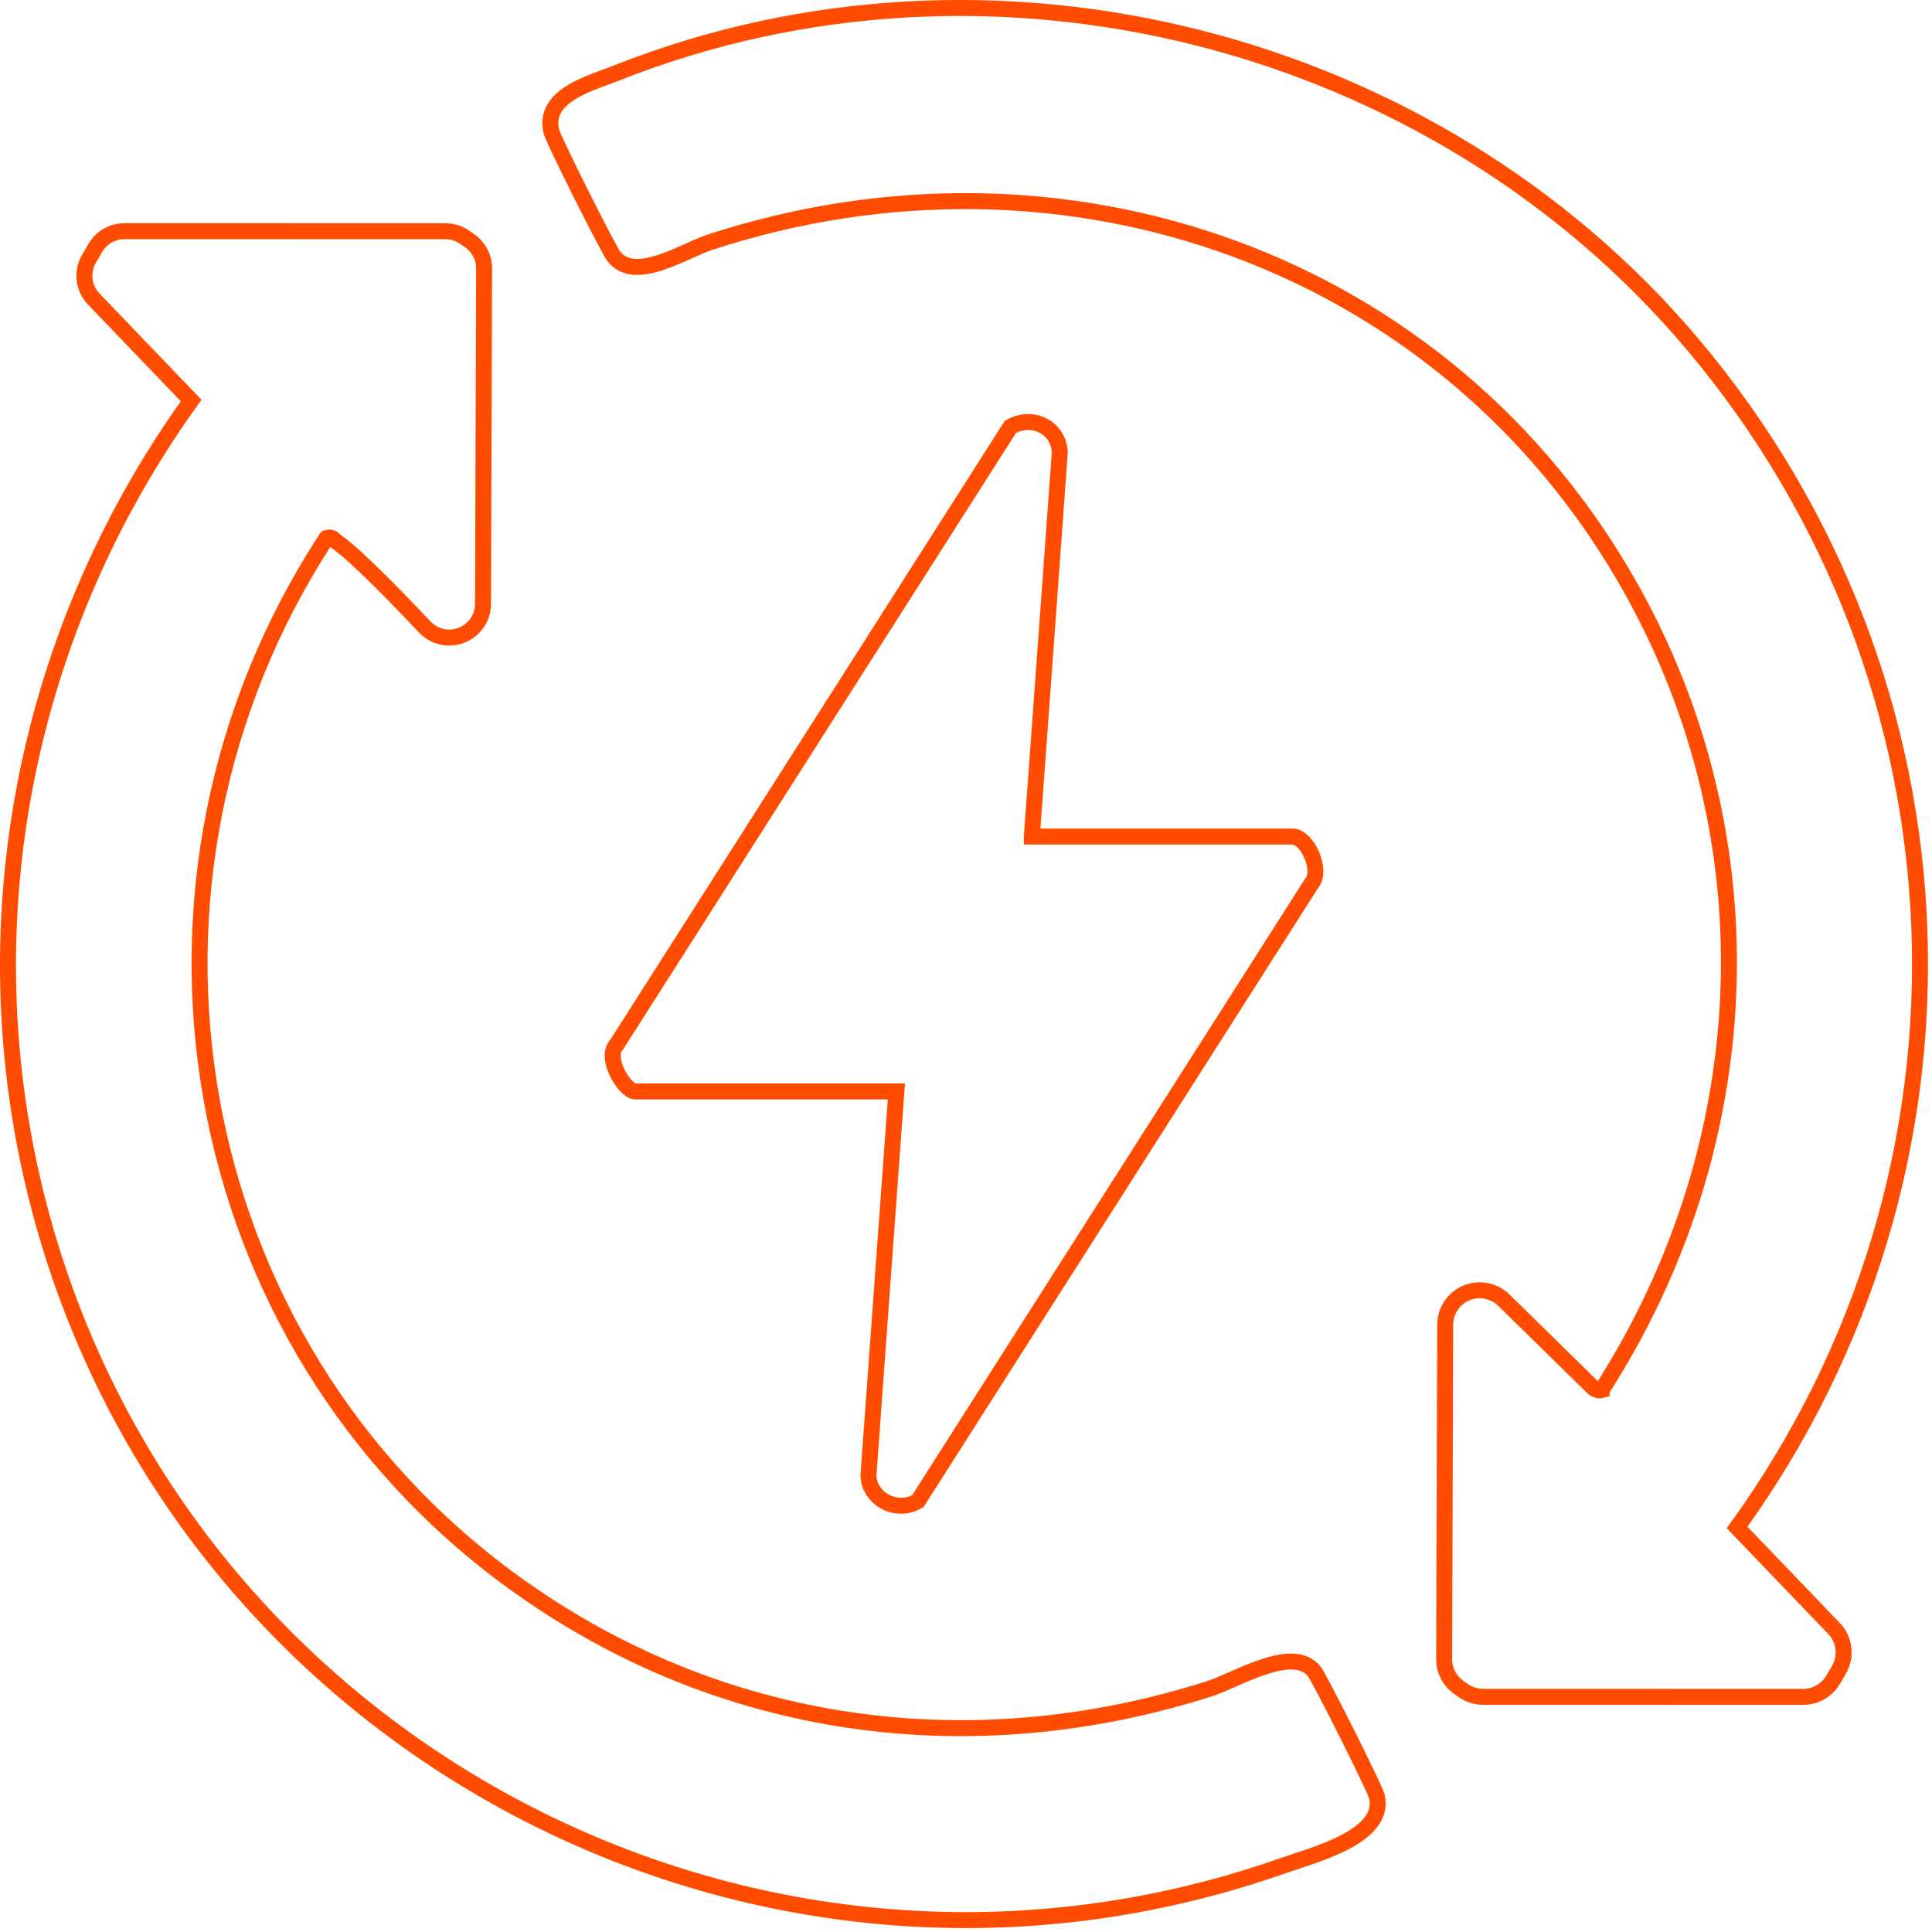
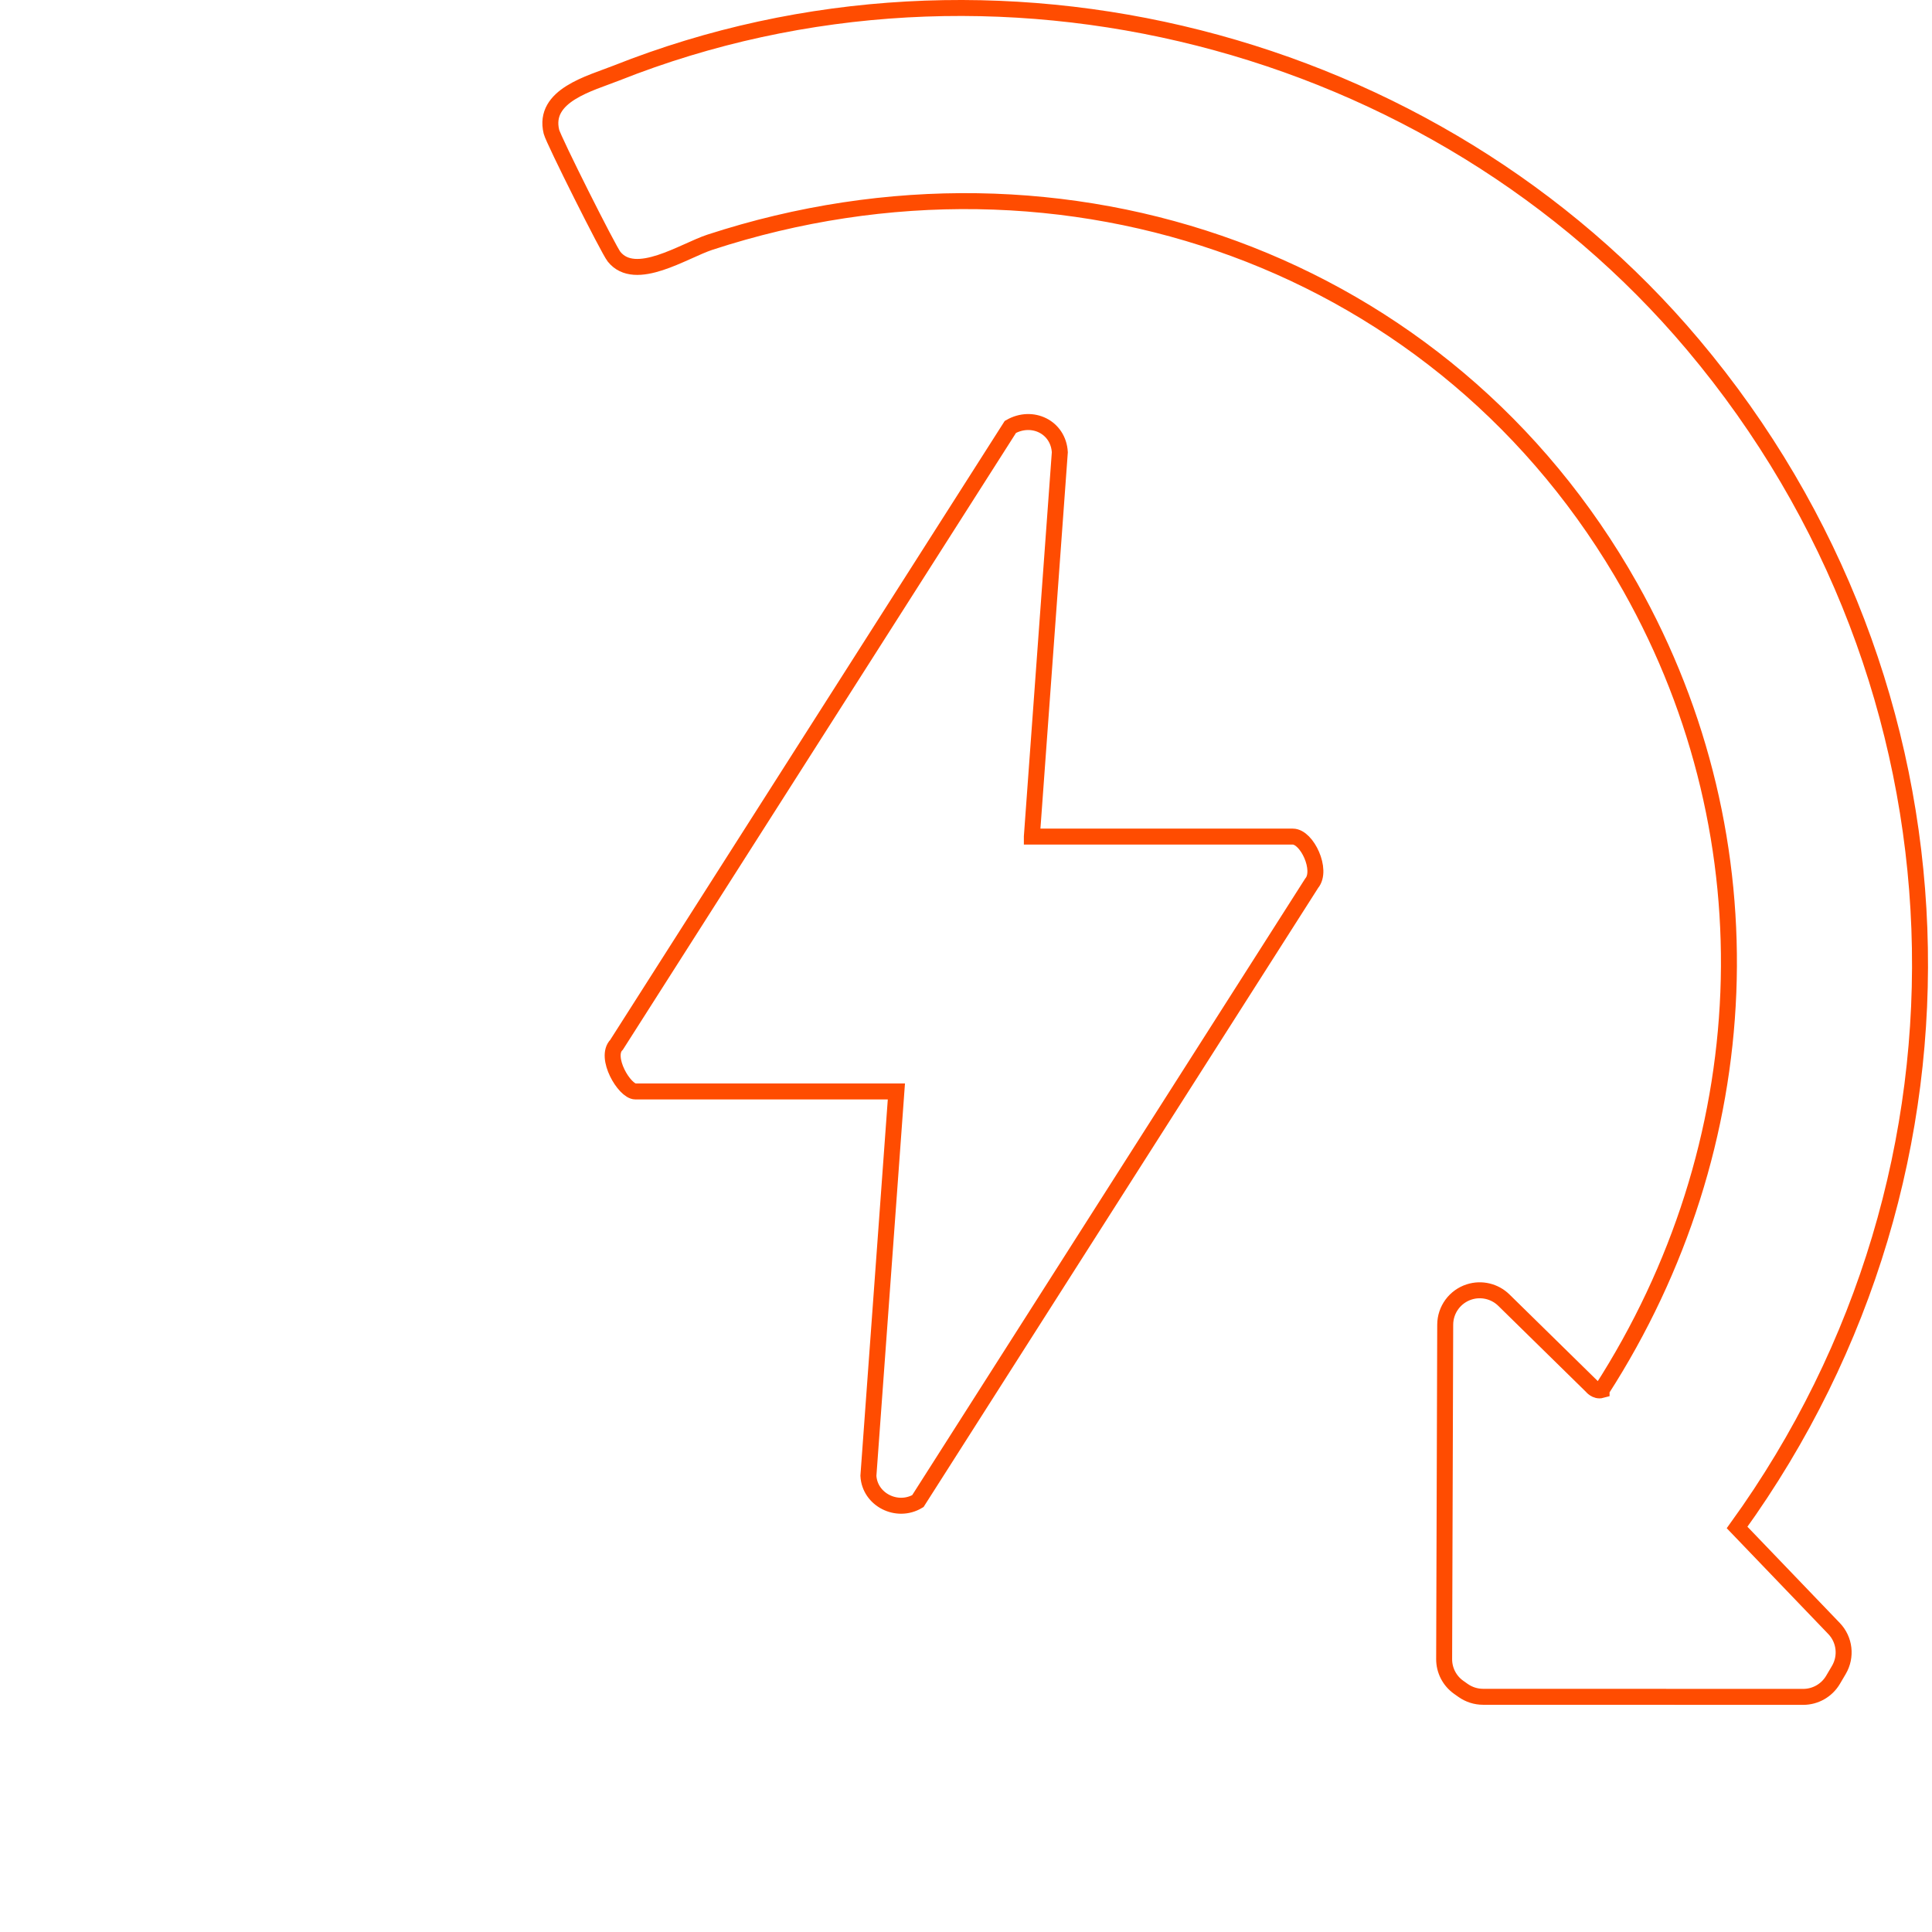
<svg xmlns="http://www.w3.org/2000/svg" width="121" height="121" viewBox="0 0 121 121" fill="none">
  <path d="M100.306 87.059C110.121 71.801 111.064 52.681 102.1 36.765C90.578 16.308 66.688 7.906 44.468 15.168C42.824 15.707 39.787 17.741 38.456 16.073C38.1 15.627 34.663 8.771 34.536 8.252C33.98 5.97 36.964 5.225 38.609 4.574C62.132 -4.763 89.867 2.379 106.043 21.6C123.898 42.817 125.046 73.163 108.793 95.665L114.865 101.992C115.536 102.69 115.658 103.75 115.167 104.586L114.8 105.209C114.41 105.867 113.702 106.274 112.936 106.274L92.881 106.269C92.435 106.269 91.998 106.129 91.634 105.872L91.359 105.678C90.783 105.271 90.443 104.61 90.446 103.907L90.513 82.964C90.516 82.023 91.125 81.196 92.02 80.911C92.784 80.669 93.618 80.869 94.189 81.43L99.682 86.819C99.682 86.819 99.944 87.161 100.306 87.061V87.059Z" stroke="#FF4C01" stroke-miterlimit="10" />
-   <path d="M20.456 33.695C6.386 55.177 11.383 84.073 32.208 99.129C45.005 108.381 60.692 110.556 75.732 105.77C77.454 105.221 80.965 102.997 82.308 104.678C82.665 105.124 86.101 111.98 86.228 112.499C86.845 115.032 82.251 116.18 80.334 116.853C47.914 128.252 12.51 109.987 2.918 77.278C-2.345 59.329 1.123 40.171 11.971 25.084L5.875 18.732C5.218 18.048 5.099 17.011 5.578 16.195L5.977 15.517C6.356 14.871 7.05 14.477 7.799 14.477L27.895 14.482C28.332 14.482 28.759 14.617 29.116 14.869L29.425 15.086C29.987 15.482 30.321 16.131 30.319 16.819L30.251 37.822C30.249 38.74 29.652 39.55 28.776 39.83C28 40.077 27.154 39.857 26.598 39.264C25.138 37.715 22.305 34.775 21.083 33.934C20.873 33.79 20.821 33.593 20.459 33.692L20.456 33.695Z" stroke="#FF4C01" stroke-miterlimit="10" />
  <path d="M64.624 52.396H80.97C81.859 52.396 82.842 54.501 82.148 55.319L57.485 94.014C56.19 94.787 54.468 93.929 54.388 92.428L56.14 68.357H39.794C39.108 68.357 37.835 66.205 38.616 65.432L63.279 26.737C64.642 25.956 66.284 26.742 66.376 28.323L64.624 52.394V52.396Z" stroke="#FF4C01" stroke-miterlimit="10" />
</svg>